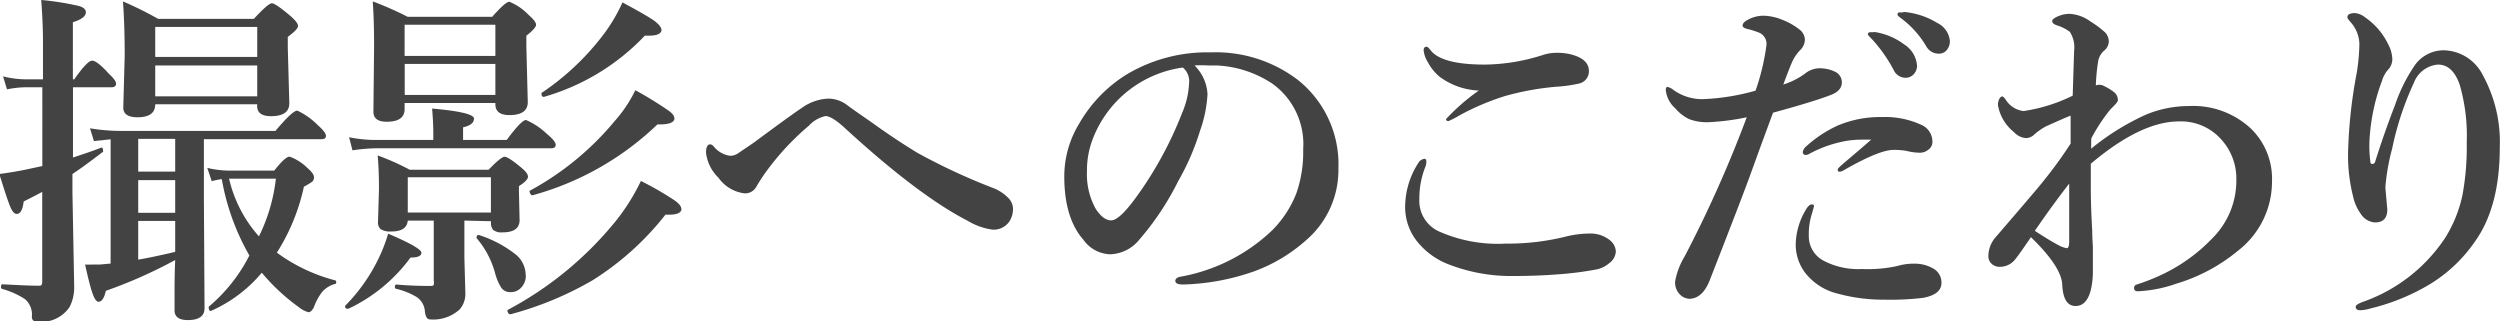
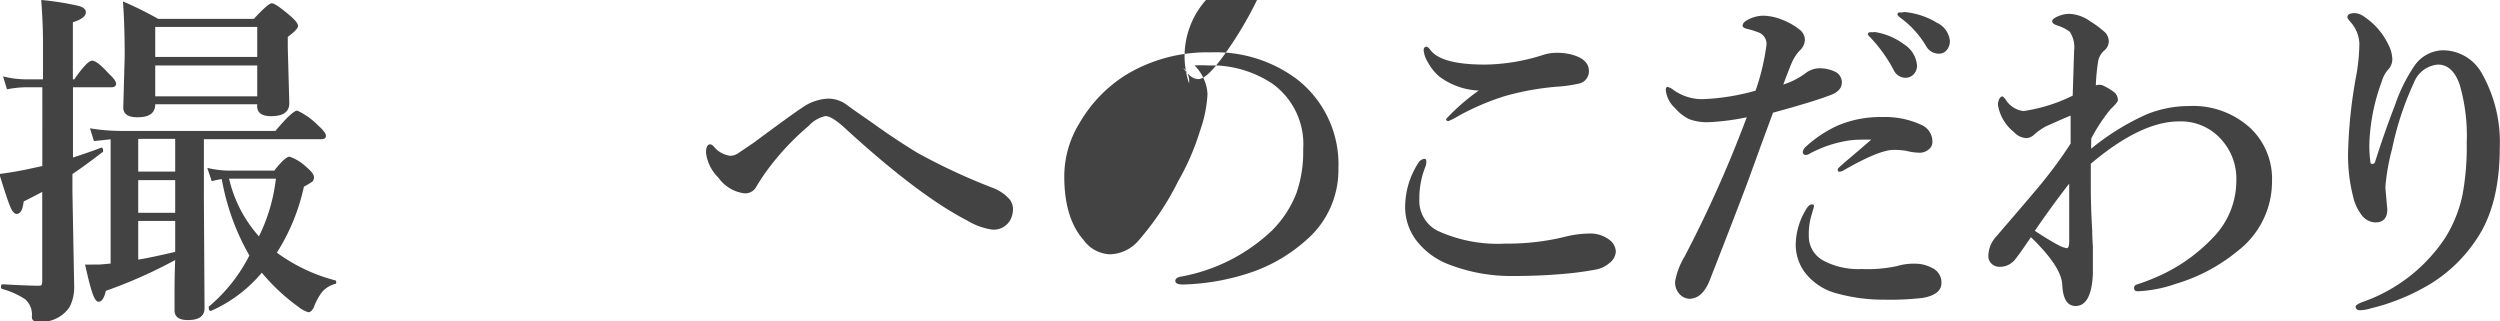
<svg xmlns="http://www.w3.org/2000/svg" viewBox="0 0 229.17 29.47">
  <defs>
    <style>.cls-1{isolation:isolate;}.cls-2{fill:#434343;}</style>
  </defs>
  <title>sec2_ttl</title>
  <g id="レイヤー_2" data-name="レイヤー 2">
    <g id="レイヤー_1-2" data-name="レイヤー 1">
      <g class="cls-1">
        <path class="cls-2" d="M6.69,8v6.44q1.81-.59,2.59-.91h0c.11,0,.17.09.17.28s0,.12-.06.14q-1.73,1.33-2.75,2v1.66l.16,8.64a3.93,3.93,0,0,1-.42,1.89,3.12,3.12,0,0,1-3,1.34c-.34,0-.5-.19-.45-.58a1.86,1.86,0,0,0-.64-1.48,7.54,7.54,0,0,0-2.11-.94.19.19,0,0,1-.09-.19c0-.16.05-.23.16-.23q2.37.13,3.2.13c.2,0,.32,0,.36-.08a.81.81,0,0,0,.06-.39V17.59q-.55.3-1.7.88-.13,1.14-.64,1.14-.31,0-.59-.66t-1-3q1.42-.19,2.5-.42t1.44-.31V8H2.3a9.31,9.31,0,0,0-1.66.19L.28,7a8.42,8.42,0,0,0,2,.27H3.94V3.78Q3.94,2.2,3.78,0a25.18,25.18,0,0,1,3.5.56q.59.19.59.56,0,.55-1.19.92V7.27h.13Q8,5.56,8.45,5.56T10,6.78q.64.59.64.89T10.27,8Zm9.38,15.83a43.45,43.45,0,0,1-6.37,2.83q-.22,1-.67,1-.28,0-.55-.77T7.8,24.25a6,6,0,0,0,.64,0c.24,0,.47,0,.7,0l1-.09V12.77l-1.53.16-.36-1.17A17,17,0,0,0,11,12H25.25q1.56-1.86,2-1.86a6.47,6.47,0,0,1,1.86,1.31q.76.67.77,1c0,.21-.14.31-.42.31H18.69v5.38l.06,10.11q0,1.09-1.53,1.09-1.22,0-1.22-.89,0-.27,0-1.67Q16,25.17,16.06,23.83ZM23.58,9.56H14.23q0,1.19-1.62,1.19-1.31,0-1.31-.89l.13-4.73q0-2.91-.16-5A33,33,0,0,1,14.5,1.73h8.77Q24.59.3,24.92.3t1.7,1.16q.7.61.7.92t-.94,1v1l.14,5.08q0,1.19-1.67,1.19-1.28,0-1.28-.94ZM12.67,12.73v3h3.39v-3Zm0,3.78v3h3.39v-3Zm3.39,6.58V20.25H12.67V23.8Q13.83,23.61,16.06,23.09ZM23.58,5.22V2.47H14.23V5.22Zm0,3.61V6H14.23V8.83Zm1.8,14.33a15.74,15.74,0,0,0,5.31,2.53c.08,0,.13.07.13.17s0,.16-.12.17a2.44,2.44,0,0,0-1.17.73,5.26,5.26,0,0,0-.75,1.38c-.15.32-.32.48-.52.48a2.58,2.58,0,0,1-.89-.48A18.26,18.26,0,0,1,24,25a12.85,12.85,0,0,1-4.66,3.5l0,0c-.14,0-.2-.09-.2-.28a.12.12,0,0,1,0-.11,15,15,0,0,0,3.72-4.69,21.5,21.5,0,0,1-2.53-7,6.28,6.28,0,0,0-.92.19L19,15.39a8.93,8.93,0,0,0,2,.25h4.14q1-1.28,1.41-1.28a4.47,4.47,0,0,1,1.59,1q.64.55.64.86a.54.54,0,0,1-.14.42,6.29,6.29,0,0,1-.78.47A18.65,18.65,0,0,1,25.38,23.16Zm-1.64-1.5a16,16,0,0,0,1.55-5.28H21A12,12,0,0,0,23.73,21.66Z" />
-         <path class="cls-2" d="M38.63,23.17q0,.44-1,.44a14.92,14.92,0,0,1-5.69,4.69l-.08,0c-.15,0-.22-.06-.22-.19a.1.1,0,0,1,0-.08,16,16,0,0,0,3.14-4.5,14.47,14.47,0,0,0,.8-2.11Q38.63,22.72,38.63,23.17Zm1.09-10.34v-.58q0-1-.11-2.3,3.84.34,3.84.92t-1,.8v1.16h4Q47.8,11,48.22,11a6.62,6.62,0,0,1,1.92,1.28q.8.66.8,1c0,.21-.14.31-.41.31h-16a16.63,16.63,0,0,0-2.22.19L32,12.58a12.36,12.36,0,0,0,2.36.25ZM37.09,9.44V10q0,1.16-1.64,1.16-1.22,0-1.22-.92l.06-5.83Q34.3,2,34.17.13a30.91,30.91,0,0,1,3.2,1.41h7.75Q46.34.16,46.69.16a5.1,5.1,0,0,1,1.75,1.19q.7.61.7.92t-.89,1v1l.13,5.09q0,1.19-1.69,1.19-1.28,0-1.28-1V9.44Zm5.48,10.78v3.42l.09,3.3a2.17,2.17,0,0,1-.52,1.42,3.59,3.59,0,0,1-2.72.92q-.39,0-.47-.73a1.72,1.72,0,0,0-.77-1.33,6.48,6.48,0,0,0-1.89-.75.14.14,0,0,1-.09-.16c0-.16.05-.23.16-.23q1.34.13,3.06.13c.19,0,.3,0,.34-.11a1,1,0,0,0,0-.39V20.22H37.38q-.09,1-1.5,1a1.67,1.67,0,0,1-1-.22.85.85,0,0,1-.23-.67l.09-3q0-1.72-.12-3.08a22.41,22.41,0,0,1,2.94,1.31h7.23q1.14-1.19,1.47-1.19t1.53,1q.61.5.61.83t-.83.86v.52l.06,2.59q0,1.13-1.56,1.13a1.21,1.21,0,0,1-.87-.23,1,1,0,0,1-.19-.7v-.09ZM45.41,5.13V2.27H37.09V5.13Zm-8.31.73V8.7h8.31V5.86ZM45,19.48V16.25H37.38v3.23Zm3.2,5.77a1.55,1.55,0,0,1-.45,1.14,1.26,1.26,0,0,1-.92.39,1,1,0,0,1-.89-.42,4.88,4.88,0,0,1-.55-1.3,8.24,8.24,0,0,0-1.7-3.23.12.12,0,0,1,0-.09.18.18,0,0,1,.2-.2l0,0a10.78,10.78,0,0,1,3.44,1.83A2.48,2.48,0,0,1,48.19,25.25Zm14.27-6.12q0,.55-1.16.55H61a26.17,26.17,0,0,1-6.66,6,30.56,30.56,0,0,1-7.55,3.13c-.06,0-.12,0-.19-.11a.34.34,0,0,1-.08-.19.1.1,0,0,1,0-.09,32.1,32.1,0,0,0,10-8.25,18.89,18.89,0,0,0,2.23-3.58,28.5,28.5,0,0,1,3,1.72Q62.45,18.78,62.45,19.13Zm-.64-8.31q0,.63-1.56.58a26.7,26.7,0,0,1-11.45,6.5c-.06,0-.12,0-.19-.12a.35.35,0,0,1-.08-.2.11.11,0,0,1,0-.09,26.39,26.39,0,0,0,7.77-6.36,12.45,12.45,0,0,0,1.92-2.86,33.28,33.28,0,0,1,3,1.84Q61.81,10.5,61.81,10.81ZM60.64,2.72q0,.55-1.19.55h-.34a20.52,20.52,0,0,1-9.25,5.61l0,0c-.15,0-.22-.09-.22-.27a.11.11,0,0,1,0-.09,23.49,23.49,0,0,0,5.56-5.2A15,15,0,0,0,57.06.22q2.47,1.33,3,1.75T60.64,2.72Z" />
        <path class="cls-2" d="M84.08,14A55.9,55.9,0,0,0,91,17.22a3.89,3.89,0,0,1,1.5,1,1.44,1.44,0,0,1,.36,1,2.2,2.2,0,0,1-.28,1,1.74,1.74,0,0,1-1.61.83,6.08,6.08,0,0,1-2.3-.83q-4.53-2.33-11.33-8.58-1.12-1-1.67-1a2.91,2.91,0,0,0-1.53.89,23.89,23.89,0,0,0-3.84,4.11,16.77,16.77,0,0,0-1,1.53,1.15,1.15,0,0,1-1.09.55,3.45,3.45,0,0,1-2.36-1.44A3.8,3.8,0,0,1,64.72,14c0-.51.13-.77.39-.77a.51.51,0,0,1,.31.19,2.35,2.35,0,0,0,1.5.86,1.27,1.27,0,0,0,.77-.25l1.39-.94q3.45-2.56,4.41-3.19a4.47,4.47,0,0,1,2.44-.86,2.87,2.87,0,0,1,1.72.59q.3.23,1.09.78l1.28.89Q82,12.73,84.08,14Z" />
-         <path class="cls-2" d="M109.5,6a4,4,0,0,1,1.19,2.63A11.88,11.88,0,0,1,110,12a22.39,22.39,0,0,1-2,4.61A25.4,25.4,0,0,1,104.41,22a3.56,3.56,0,0,1-2.66,1.31A3.12,3.12,0,0,1,99.33,22q-1.77-2-1.77-5.83a9.31,9.31,0,0,1,1.38-4.86,12.71,12.71,0,0,1,4.33-4.48A14.4,14.4,0,0,1,111,4.8a12.43,12.43,0,0,1,7.94,2.5,9.88,9.88,0,0,1,3.75,8.13A8.47,8.47,0,0,1,119.75,22,14.79,14.79,0,0,1,115,24.86a21.16,21.16,0,0,1-6.56,1.22q-.7,0-.7-.33t.61-.41a16.35,16.35,0,0,0,8.23-4.19,9.9,9.9,0,0,0,2.27-3.47,11.51,11.51,0,0,0,.61-4,6.82,6.82,0,0,0-2.81-6A10.07,10.07,0,0,0,111.52,6l-.78,0A10.09,10.09,0,0,0,109.5,6Zm-1.06.19a10.34,10.34,0,0,0-8.25,6.5,8,8,0,0,0-.55,3,6.54,6.54,0,0,0,.8,3.45q.69,1.06,1.42,1.06t2.2-2a34.1,34.1,0,0,0,4.3-7.84A7.74,7.74,0,0,0,109,7.64,1.64,1.64,0,0,0,108.44,6.2Z" />
+         <path class="cls-2" d="M109.5,6a4,4,0,0,1,1.19,2.63A11.88,11.88,0,0,1,110,12a22.39,22.39,0,0,1-2,4.61A25.4,25.4,0,0,1,104.41,22a3.56,3.56,0,0,1-2.66,1.31A3.12,3.12,0,0,1,99.33,22q-1.77-2-1.77-5.83a9.31,9.31,0,0,1,1.38-4.86,12.71,12.71,0,0,1,4.33-4.48A14.4,14.4,0,0,1,111,4.8a12.43,12.43,0,0,1,7.94,2.5,9.88,9.88,0,0,1,3.75,8.13A8.47,8.47,0,0,1,119.75,22,14.79,14.79,0,0,1,115,24.86a21.16,21.16,0,0,1-6.56,1.22q-.7,0-.7-.33t.61-.41a16.35,16.35,0,0,0,8.23-4.19,9.9,9.9,0,0,0,2.27-3.47,11.51,11.51,0,0,0,.61-4,6.82,6.82,0,0,0-2.81-6A10.07,10.07,0,0,0,111.52,6l-.78,0A10.09,10.09,0,0,0,109.5,6Zm-1.06.19q.69,1.06,1.42,1.06t2.2-2a34.1,34.1,0,0,0,4.3-7.84A7.74,7.74,0,0,0,109,7.64,1.64,1.64,0,0,0,108.44,6.2Z" />
        <path class="cls-2" d="M130.59,14.56c.1,0,.16.08.16.25a1.29,1.29,0,0,1-.09.48,7.79,7.79,0,0,0-.55,2.94,3.08,3.08,0,0,0,1.7,2.94,13.26,13.26,0,0,0,6.2,1.16,22,22,0,0,0,5.63-.67,9.12,9.12,0,0,1,2-.25,2.86,2.86,0,0,1,2,.66,1.4,1.4,0,0,1,.48,1,1.43,1.43,0,0,1-.61,1.06,2.6,2.6,0,0,1-1.28.59,30.48,30.48,0,0,1-3.3.42q-2,.16-4.12.16a15.79,15.79,0,0,1-6-1.06,6.8,6.8,0,0,1-3-2.23,5.06,5.06,0,0,1-1-3.23,7.47,7.47,0,0,1,1.31-4Q130.39,14.56,130.59,14.56Zm.17-10.28c.09,0,.21.1.36.3q1,1.34,5,1.34A18,18,0,0,0,141.56,5a4.22,4.22,0,0,1,1.19-.16,5.07,5.07,0,0,1,1.31.16q1.55.42,1.59,1.45a1.15,1.15,0,0,1-.86,1.2,12.9,12.9,0,0,1-2.12.3,25.09,25.09,0,0,0-4.73.86,23.14,23.14,0,0,0-4.16,1.77,7.73,7.73,0,0,1-1,.52c-.15,0-.22-.06-.22-.19a18.77,18.77,0,0,1,3-2.61A6.46,6.46,0,0,1,132,7.06a4.33,4.33,0,0,1-1.11-1.36,2.51,2.51,0,0,1-.39-1.11C130.52,4.39,130.6,4.28,130.77,4.28Z" />
        <path class="cls-2" d="M165.42,6.78a2.18,2.18,0,0,1,1.28-.52,3.28,3.28,0,0,1,1.44.28,1.08,1.08,0,0,1,.7,1q0,.78-1,1.16-1.5.59-5.31,1.63l-1.14,3.09-1.11,3.06q-.94,2.53-3.58,9.28-.66,1.62-1.86,1.63a1.32,1.32,0,0,1-.92-.48,1.52,1.52,0,0,1-.36-1.14,6.7,6.7,0,0,1,.86-2.25,112,112,0,0,0,5.7-12.77,21.6,21.6,0,0,1-3.48.45,4.59,4.59,0,0,1-1.8-.28,3.91,3.91,0,0,1-1.28-1,2.56,2.56,0,0,1-.86-1.67c0-.19.05-.28.16-.28a1.36,1.36,0,0,1,.55.28,4.52,4.52,0,0,0,2.63.84,20.45,20.45,0,0,0,4.89-.78,21.15,21.15,0,0,0,1-4.19A1.12,1.12,0,0,0,161.27,3a8.06,8.06,0,0,0-1.19-.37q-.34-.11-.34-.27c0-.2.15-.37.45-.53a3,3,0,0,1,1.5-.39,4.91,4.91,0,0,1,1.73.39,5.93,5.93,0,0,1,1.55.89,1.2,1.2,0,0,1,.48.89,1.36,1.36,0,0,1-.45,1,3.88,3.88,0,0,0-.75,1.14q-.2.45-.78,2A7,7,0,0,0,165.42,6.78Zm.86,12.16-.19.67a6.09,6.09,0,0,0-.28,2,2.53,2.53,0,0,0,1.34,2.28,6.8,6.8,0,0,0,3.52.77,12.64,12.64,0,0,0,3.23-.27,5.41,5.41,0,0,1,1.66-.22,3.35,3.35,0,0,1,1.61.42,1.46,1.46,0,0,1,.8,1.34q0,1.08-1.73,1.38a25.54,25.54,0,0,1-3.52.16,15.84,15.84,0,0,1-4.25-.55,5.4,5.4,0,0,1-3-1.92,4.28,4.28,0,0,1-.86-2.62,6.39,6.39,0,0,1,.89-3.09c.2-.36.39-.55.58-.55S166.28,18.77,166.28,18.94Zm5.25-6.14c-.25,0-.54,0-.86,0a9.14,9.14,0,0,0-1.19.08,11.09,11.09,0,0,0-3.64,1.23.53.53,0,0,1-.3.09.25.25,0,0,1-.28-.28.84.84,0,0,1,.22-.42,11.23,11.23,0,0,1,3-2,10,10,0,0,1,4.06-.77,7.85,7.85,0,0,1,3.55.7A1.67,1.67,0,0,1,177.14,13a.86.86,0,0,1-.37.72A1.22,1.22,0,0,1,176,14a5.3,5.3,0,0,1-1.25-.17,6.59,6.59,0,0,0-1.17-.09q-1.31,0-4.52,1.84a.86.86,0,0,1-.48.16c-.08,0-.12-.07-.12-.22S169.49,14.59,171.53,12.8Zm.36-9.86a6.06,6.06,0,0,1,2.66,1.13A2.53,2.53,0,0,1,175.73,6a1.15,1.15,0,0,1-.3.8,1,1,0,0,1-.77.33,1.21,1.21,0,0,1-1.08-.73,13.43,13.43,0,0,0-2-2.83c-.24-.24-.36-.38-.36-.42a.19.19,0,0,1,.16-.19,1,1,0,0,1,.27,0A.74.74,0,0,1,171.89,2.94Zm2.69-1.84a7,7,0,0,1,3,1,2.05,2.05,0,0,1,1.16,1.63,1.26,1.26,0,0,1-.33.91.9.9,0,0,1-.66.28,1.32,1.32,0,0,1-1.19-.7,8.74,8.74,0,0,0-2.23-2.5q-.39-.28-.39-.37a.21.21,0,0,1,.09-.2.63.63,0,0,1,.25,0Z" />
        <path class="cls-2" d="M191.69,13.63a22.68,22.68,0,0,1,5-3.11,10.3,10.3,0,0,1,4-.8,7.75,7.75,0,0,1,5.66,2.08,6.41,6.41,0,0,1,1.92,4.84A8,8,0,0,1,205.13,23a16,16,0,0,1-5.62,3,12.3,12.3,0,0,1-3.52.7c-.24,0-.36-.09-.36-.28a.3.3,0,0,1,.22-.33,20.36,20.36,0,0,0,1.92-.73,15.7,15.7,0,0,0,5.13-3.62A7.43,7.43,0,0,0,205,16.5a5.31,5.31,0,0,0-1.34-3.67,4.93,4.93,0,0,0-3.91-1.7q-3.5,0-8.09,3.88v2.13q0,1.81.13,4,0,.58.06,1.44c0,.4,0,.64,0,.73q0,.89,0,1.83-.14,2.91-1.59,2.91-1.14,0-1.22-2-.11-1.64-2.87-4.31-1.14,1.69-1.53,2.14a1.78,1.78,0,0,1-1.34.58,1.07,1.07,0,0,1-.72-.27.92.92,0,0,1-.31-.72,2.63,2.63,0,0,1,.67-1.73q4-4.64,4.39-5.16a39.14,39.14,0,0,0,2.48-3.42q0-1.09,0-1.83v-.73q-.5.19-2.3,1a6.1,6.1,0,0,0-1,.7,1.17,1.17,0,0,1-.73.36,1.62,1.62,0,0,1-1.16-.55,4,4,0,0,1-1.47-2.47,1.23,1.23,0,0,1,.14-.61c.08-.12.17-.19.25-.19s.16.09.31.28a2.23,2.23,0,0,0,1.64,1.06A15.12,15.12,0,0,0,190,8.77q.12-3.84.13-4.12a2.61,2.61,0,0,0-.39-1.73,3.75,3.75,0,0,0-1.17-.59c-.3-.1-.45-.23-.45-.39s.2-.31.59-.47a2.65,2.65,0,0,1,1-.2,3.53,3.53,0,0,1,1.92.7A8.61,8.61,0,0,1,193,3a1.23,1.23,0,0,1,.31.8,1.13,1.13,0,0,1-.45.86,1.69,1.69,0,0,0-.52.92,18.15,18.15,0,0,0-.22,2.25,1,1,0,0,1,.33-.06,1,1,0,0,1,.47.14,5,5,0,0,1,.86.53.91.91,0,0,1,.36.69v.08q0,.16-.67.8a15.74,15.74,0,0,0-1.77,2.69Zm-5.16,7.53q1.34.88,2.16,1.31a2.38,2.38,0,0,0,.77.28q.22,0,.22-.67,0-3.27,0-5.25Q188,19,186.53,21.16Z" />
        <path class="cls-2" d="M217.72,14.84q.81-2.58,1.83-5.22a15,15,0,0,1,1.75-3.55A3.25,3.25,0,0,1,224,4.61a4.1,4.1,0,0,1,3.59,2.27,12.74,12.74,0,0,1,1.56,6.63q0,5.36-2.2,8.52a13.6,13.6,0,0,1-4.17,4,19.5,19.5,0,0,1-5.5,2.25,3.63,3.63,0,0,1-.92.16q-.42,0-.42-.33c0-.12.19-.25.58-.41a15,15,0,0,0,7.58-5.83,12,12,0,0,0,1.63-4,24,24,0,0,0,.39-4.78,16.83,16.83,0,0,0-.64-5.31q-.64-1.86-2-1.86a2.58,2.58,0,0,0-2.2,1.66,27.53,27.53,0,0,0-2,6.06,19.58,19.58,0,0,0-.61,3.42v.23l.17,1.91q0,1.19-1.12,1.19a1.66,1.66,0,0,1-1.3-.77A4.22,4.22,0,0,1,215.7,18a15.35,15.35,0,0,1-.45-4.28,44.46,44.46,0,0,1,.78-7A18.19,18.19,0,0,0,216.28,4a3.14,3.14,0,0,0-.83-2c-.18-.21-.27-.34-.27-.41,0-.26.23-.39.7-.39a1.72,1.72,0,0,1,.92.39,6.26,6.26,0,0,1,2.11,2.45,3.09,3.09,0,0,1,.39,1.38,1.4,1.4,0,0,1-.42,1,2.7,2.7,0,0,0-.53,1A18.18,18.18,0,0,0,217.2,13a11.11,11.11,0,0,0,.09,1.86c0,.12.09.17.17.17S217.67,15,217.72,14.84Z" />
      </g>
    </g>
  </g>
</svg>